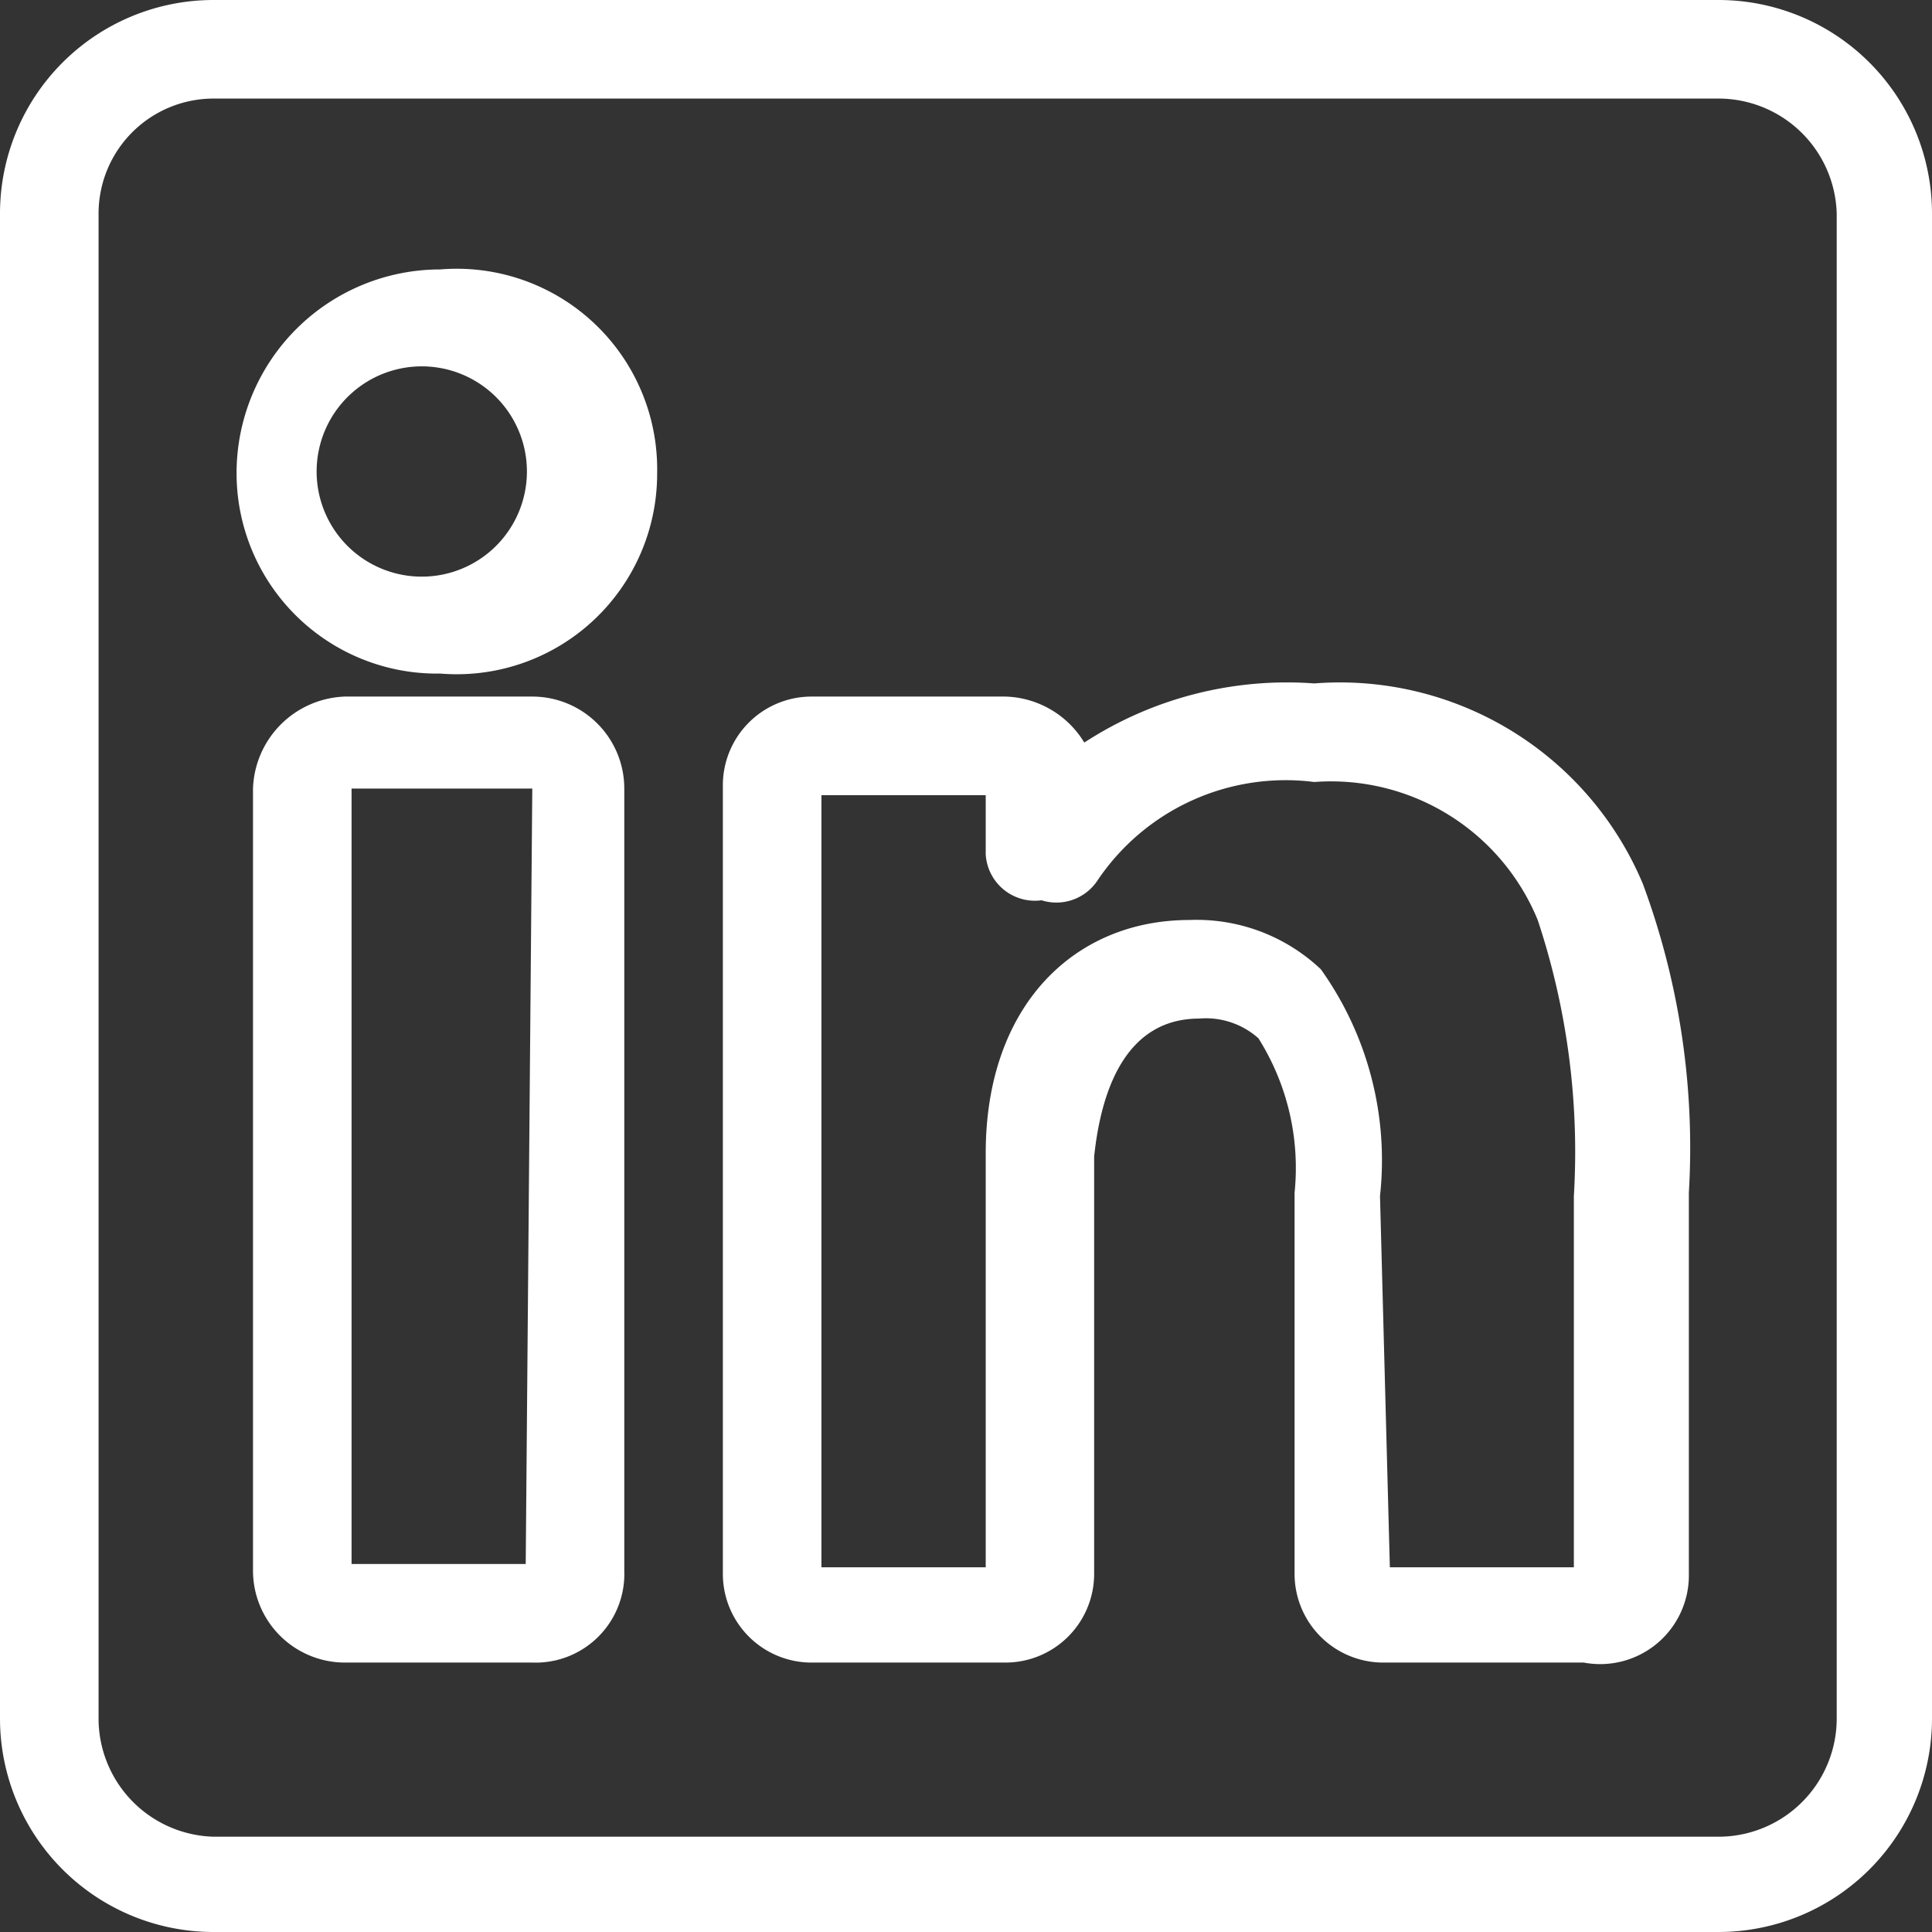
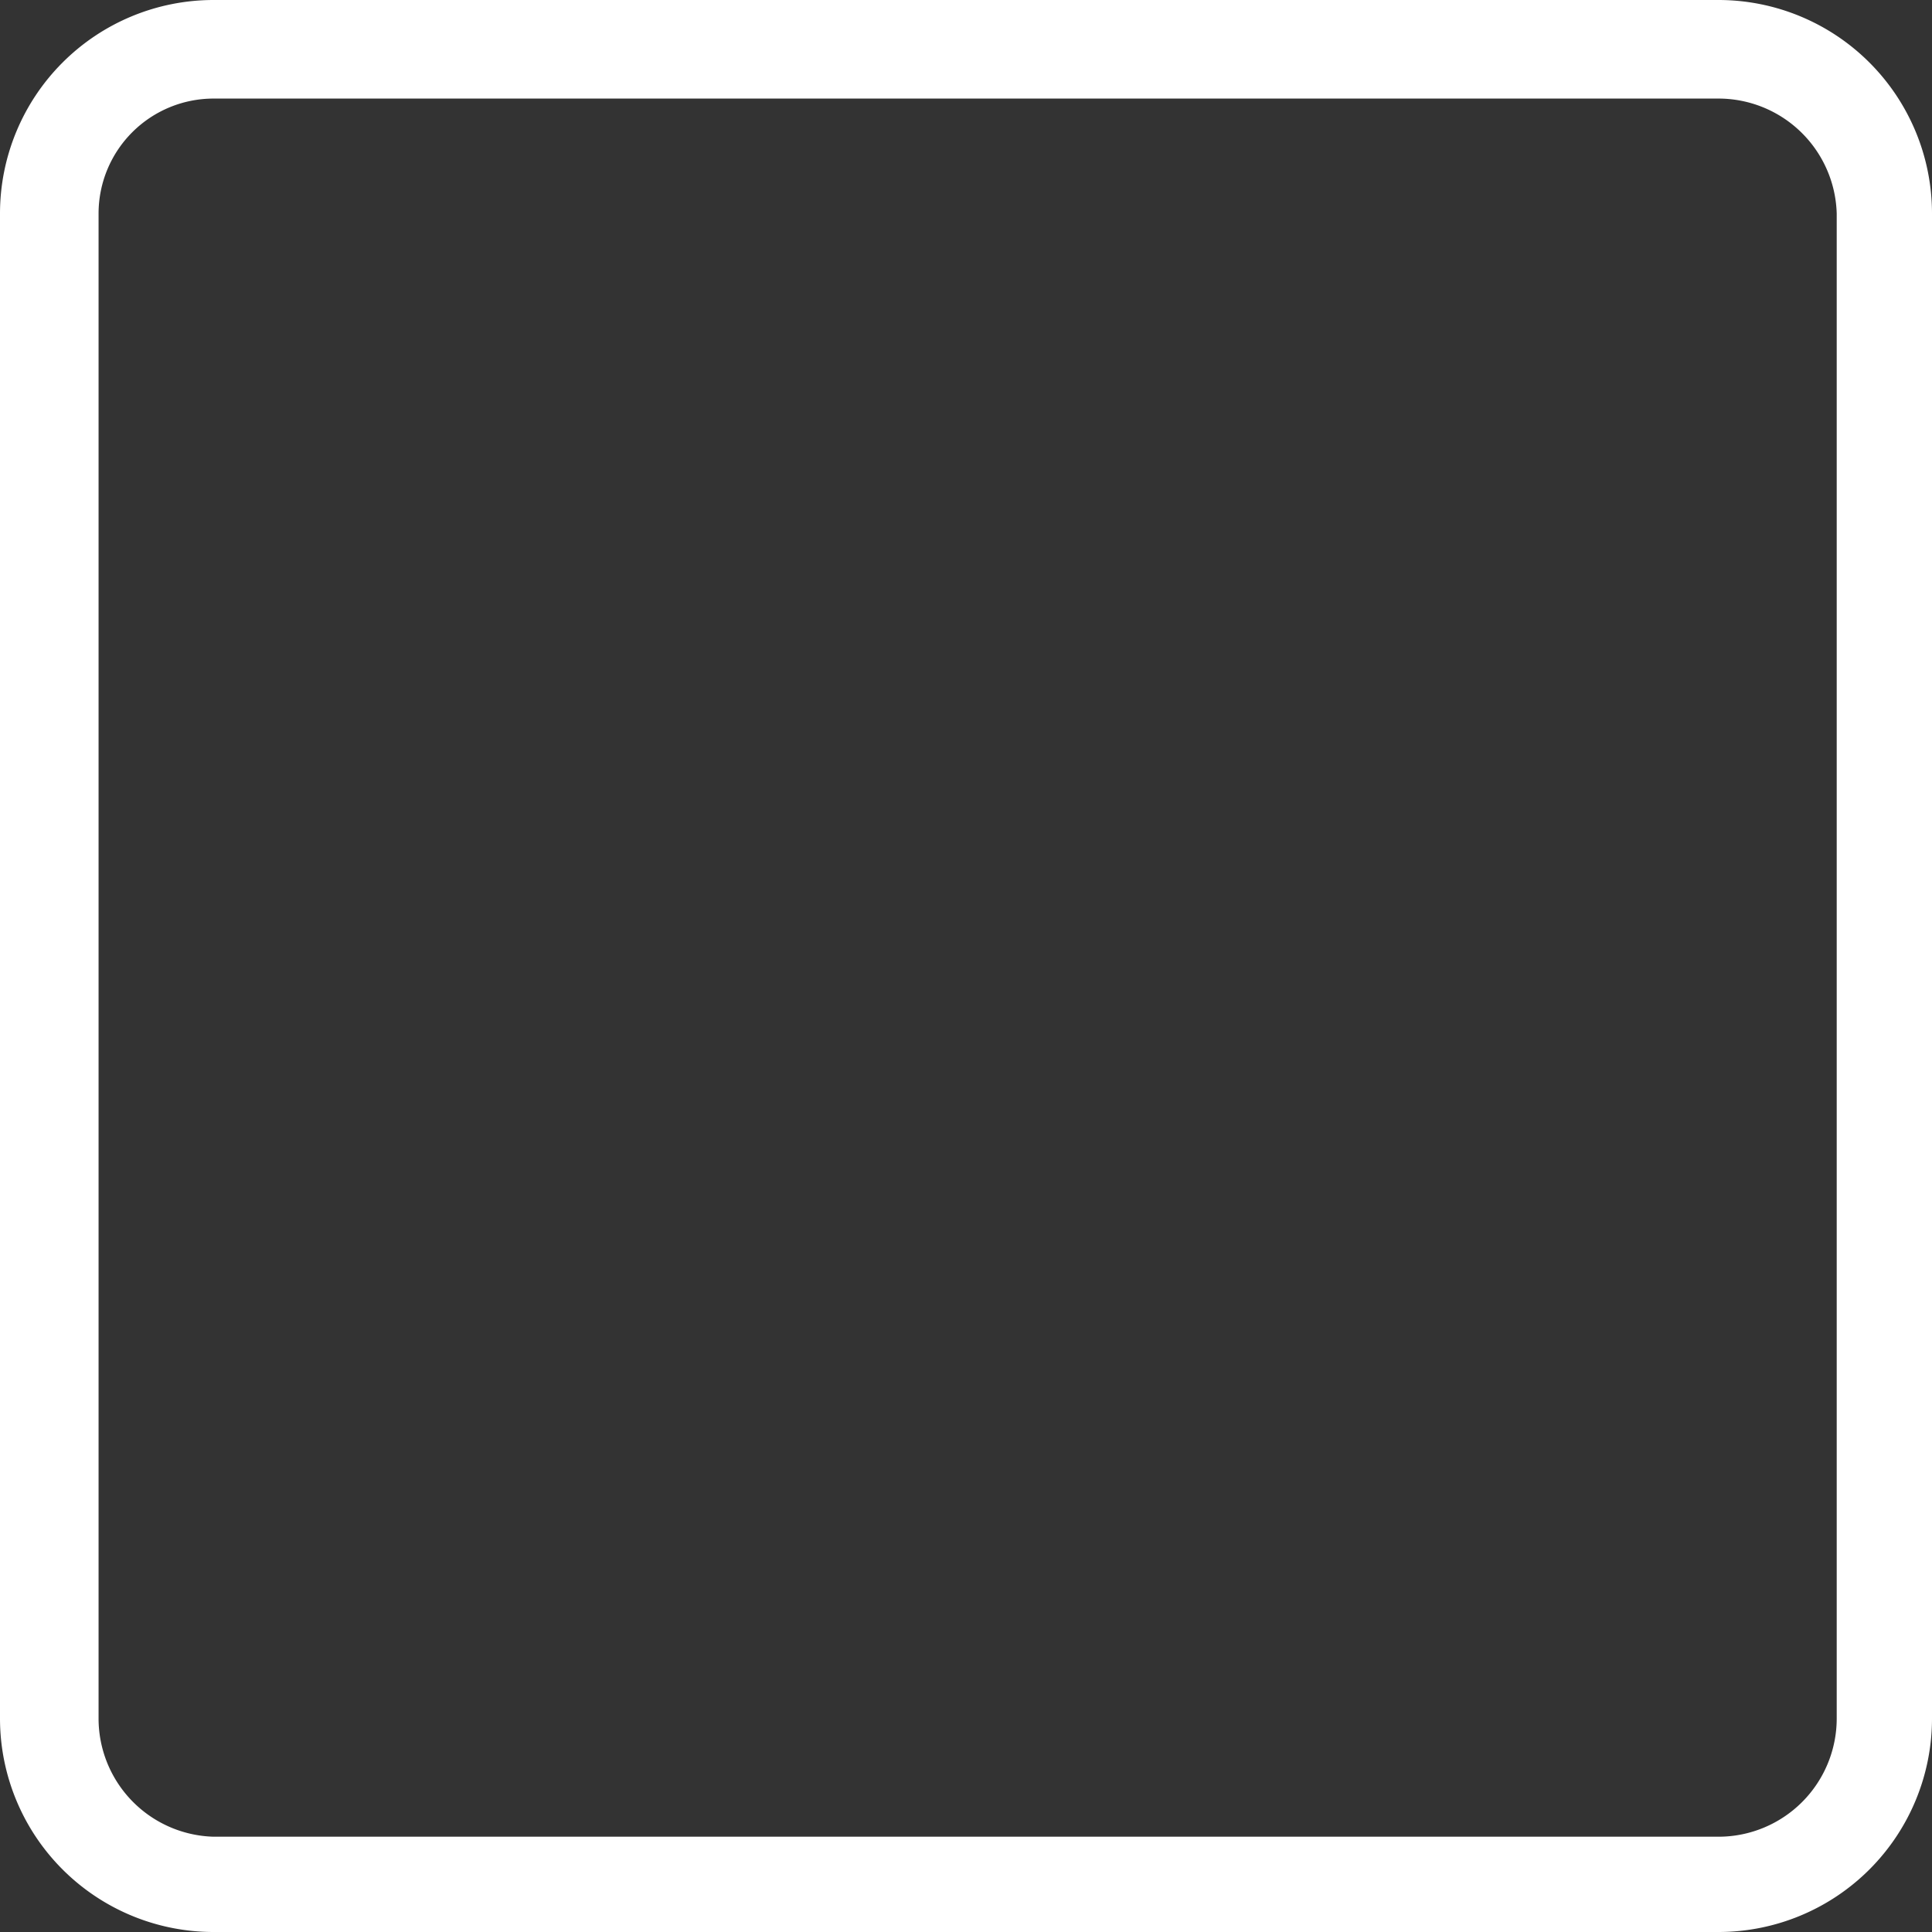
<svg xmlns="http://www.w3.org/2000/svg" id="Layer_1" data-name="Layer 1" viewBox="0 0 5.88 5.88">
  <rect x="0" y="0" width="5.88" height="5.88" fill="#333333" stroke="none" />
  <defs>
    <style>.cls-1{fill:#fff;}</style>
  </defs>
  <title>Linkedin</title>
  <path class="cls-1" d="M5.23,5.88H.65A.65.65,0,0,1,0,5.23V.65A.65.65,0,0,1,.65,0H5.23a.65.65,0,0,1,.65.65V5.23A.65.65,0,0,1,5.23,5.88ZM.65.3A.35.35,0,0,0,.3.65V5.23a.36.36,0,0,0,.35.36H5.23a.36.36,0,0,0,.36-.36V.65A.36.36,0,0,0,5.23.3Z" />
-   <path class="cls-1" d="M1.62,5.06H1.05a.28.28,0,0,1-.28-.28V2.4a.29.29,0,0,1,.28-.28h.57a.28.28,0,0,1,.28.28V4.78A.27.27,0,0,1,1.62,5.06Zm0-2.66-.55,0,0,2.36H1.6Z" />
-   <path class="cls-1" d="M1.34,2.05a.61.61,0,0,1-.62-.61A.62.62,0,0,1,1.34.82.61.61,0,0,1,2,1.44.61.61,0,0,1,1.34,2.05Zm0-.93a.32.32,0,1,0,0,.63.32.32,0,0,0,0-.63Z" />
-   <path class="cls-1" d="M4.82,5.06H4.21a.27.27,0,0,1-.27-.27V3.63a.74.74,0,0,0-.11-.47.24.24,0,0,0-.18-.06c-.23,0-.3.23-.32.42V4.79a.27.27,0,0,1-.27.27H2.47a.27.27,0,0,1-.27-.27V2.39a.27.27,0,0,1,.27-.27h.59a.29.29,0,0,1,.24.14A1.13,1.13,0,0,1,4,2.08a1,1,0,0,1,1,.61,2.31,2.31,0,0,1,.14.94V4.79A.27.27,0,0,1,4.82,5.06Zm-.59-.29h.56V3.64a2.24,2.24,0,0,0-.11-.84A.68.68,0,0,0,4,2.38a.69.69,0,0,0-.66.3.15.15,0,0,1-.17.06A.15.15,0,0,1,3,2.6V2.42H2.5V4.77H3V3.51c0-.45.27-.71.62-.71a.55.55,0,0,1,.4.15,1,1,0,0,1,.18.69Z" />
</svg>